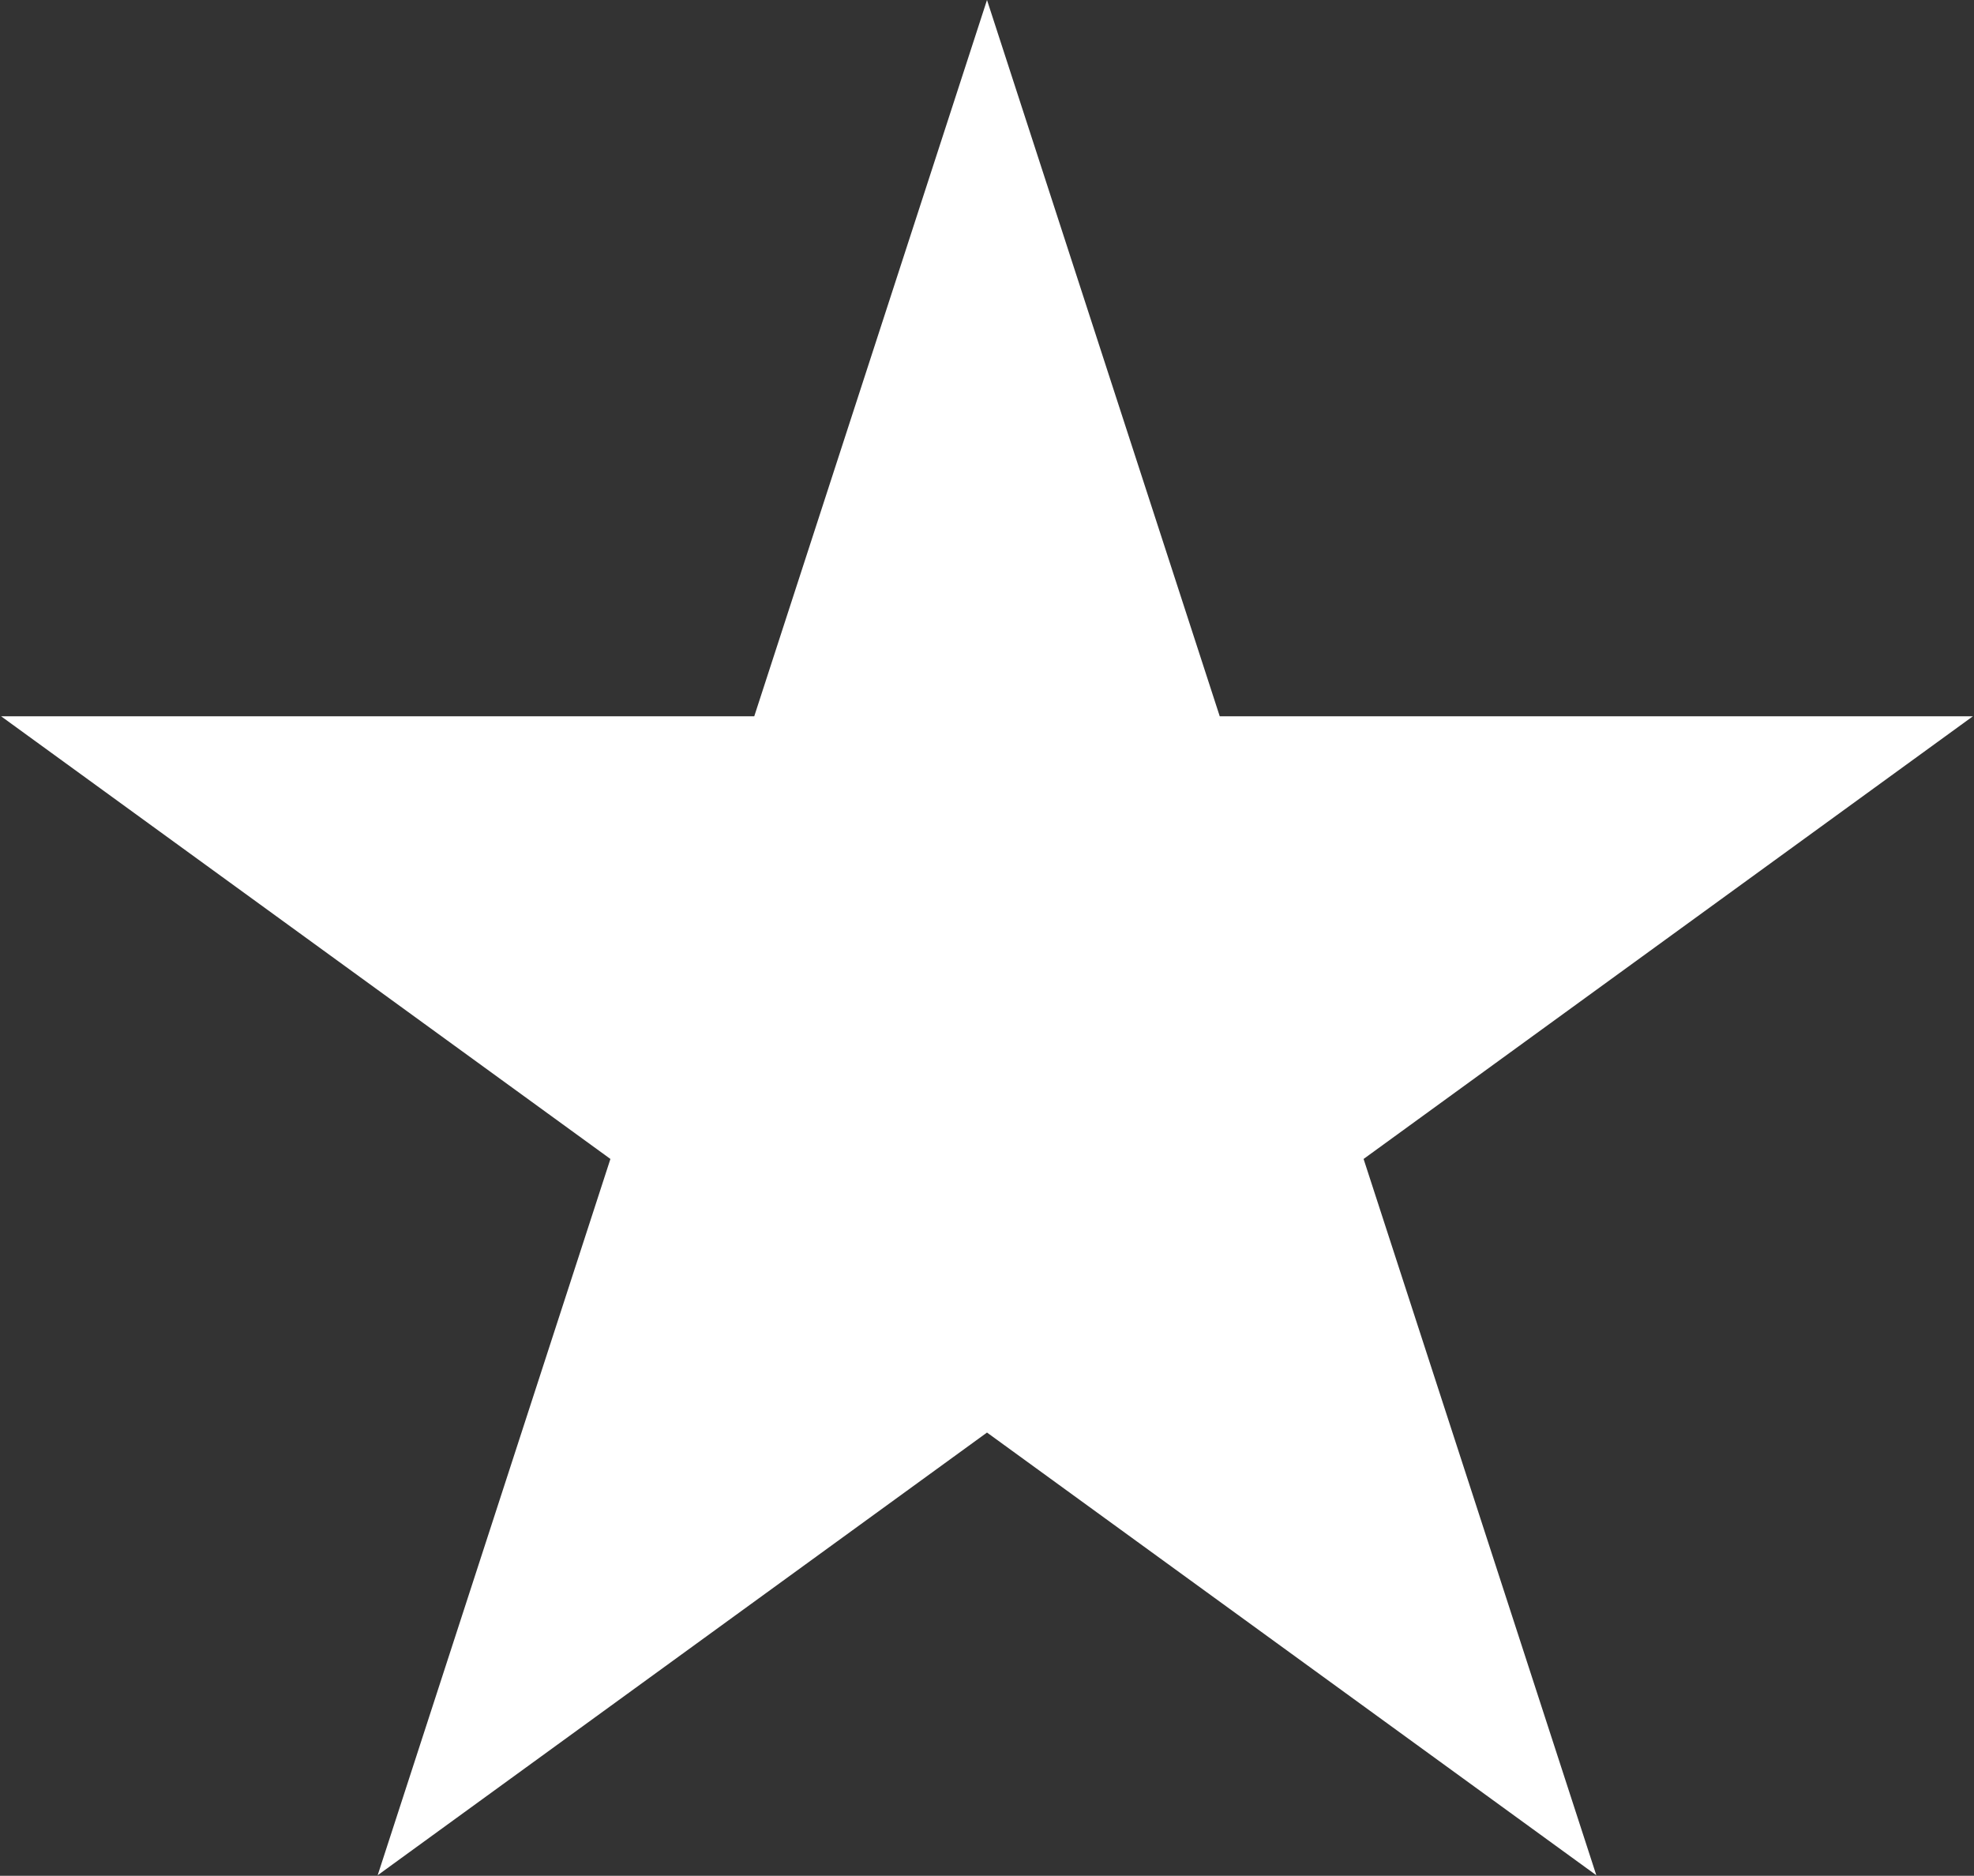
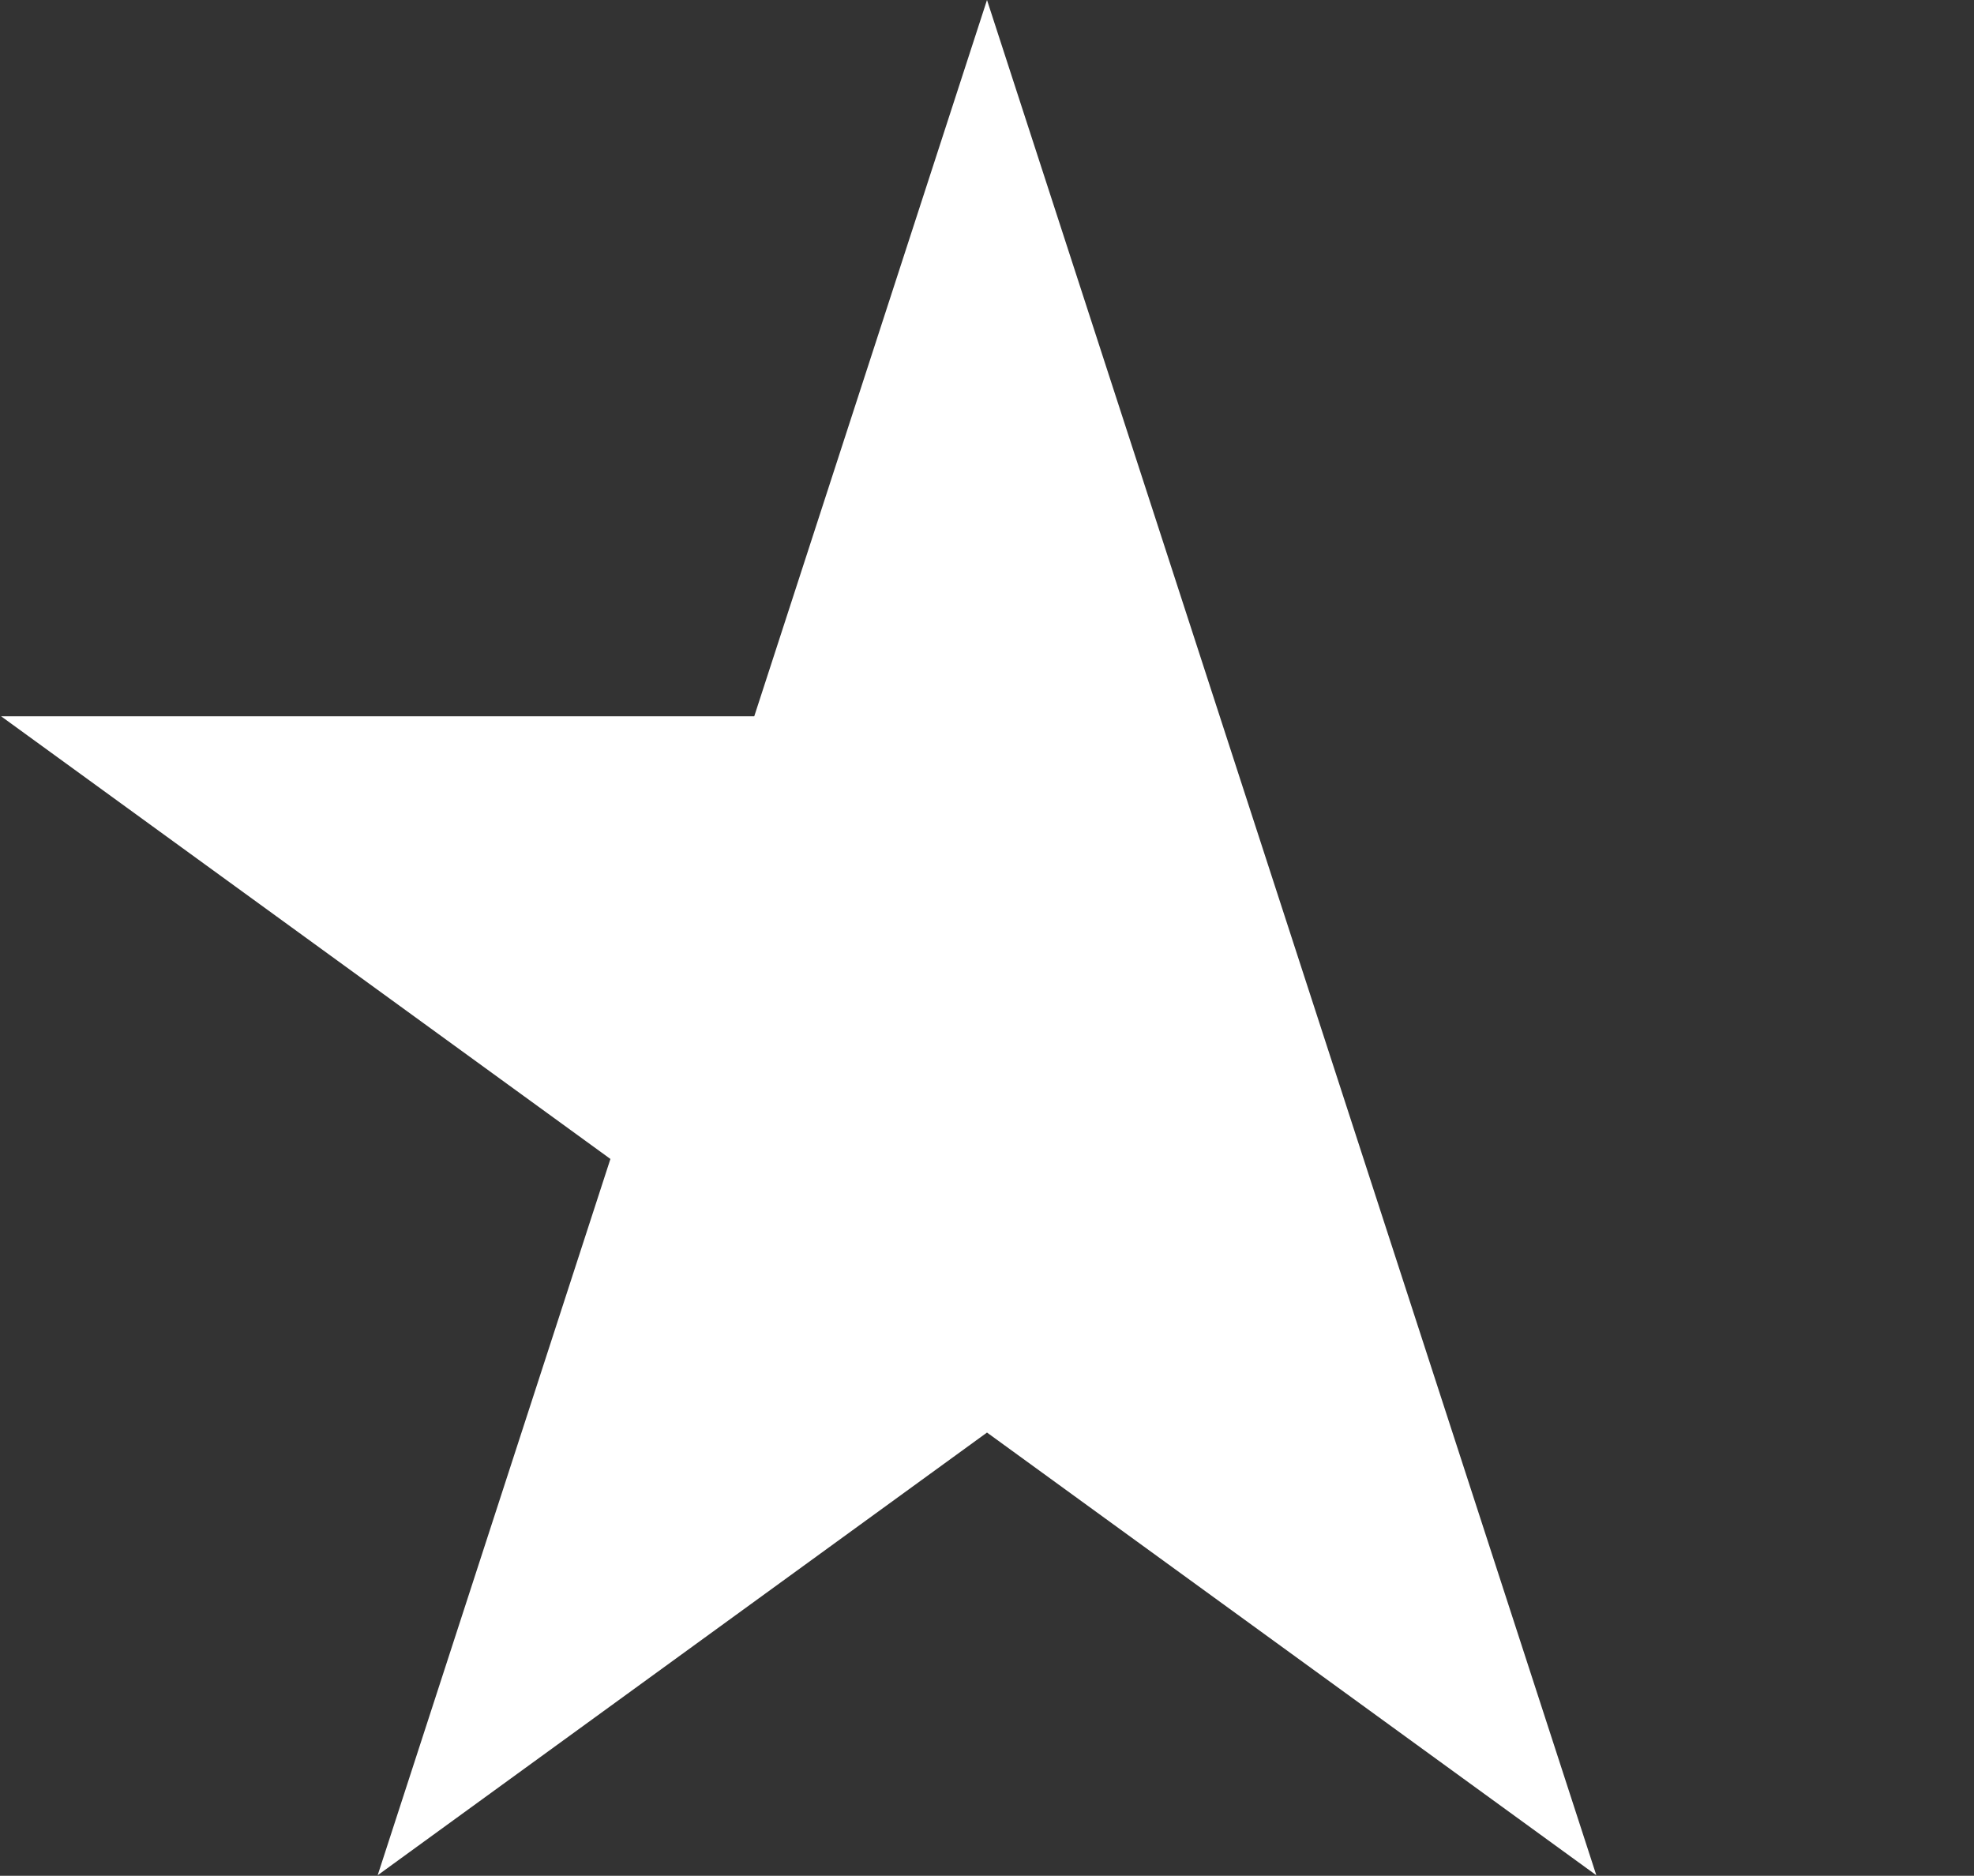
<svg xmlns="http://www.w3.org/2000/svg" width="1630" height="1549" viewBox="0 0 1630 1549" fill="none">
  <rect x="0" y="0" width="1630" height="1549" fill="#333333" stroke="none" />
-   <path d="M815 0L1007.18 591.481H1629.1L1125.96 957.037L1318.14 1548.52L815 1182.96L311.856 1548.52L504.04 957.037L0.896 591.481H622.816L815 0Z" fill="white" />
+   <path d="M815 0L1007.18 591.481L1125.96 957.037L1318.14 1548.52L815 1182.96L311.856 1548.52L504.04 957.037L0.896 591.481H622.816L815 0Z" fill="white" />
</svg>